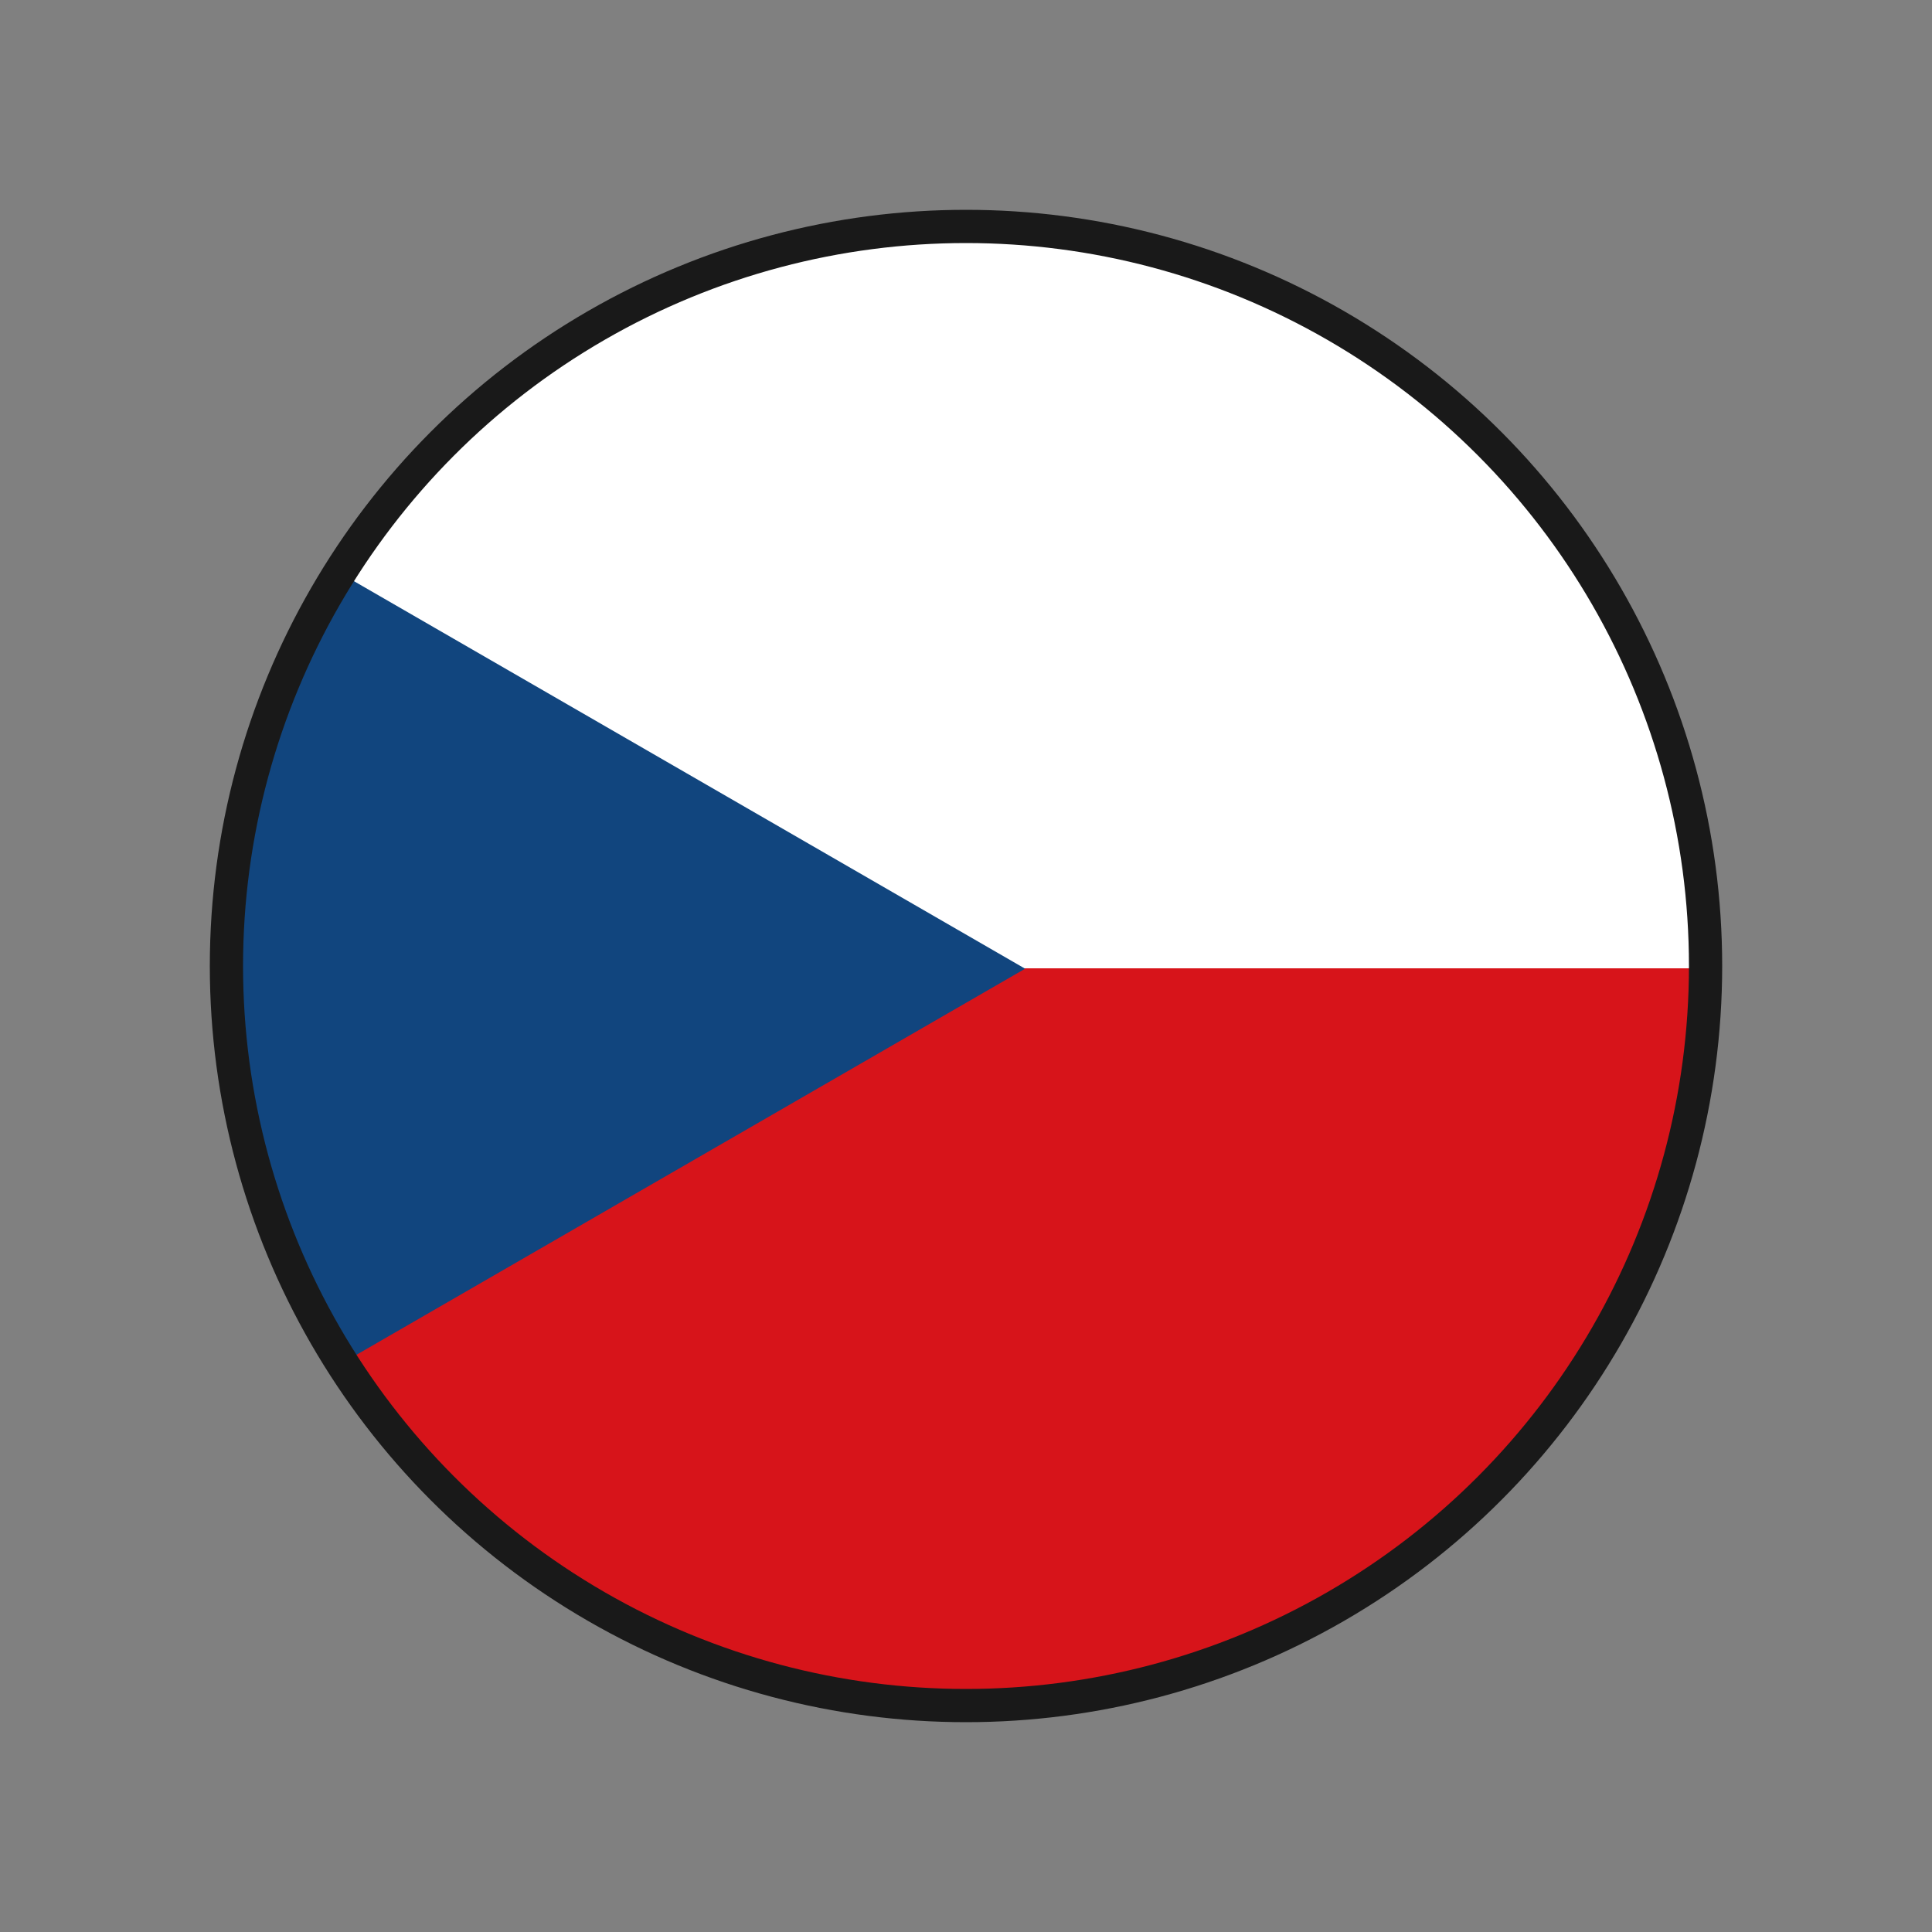
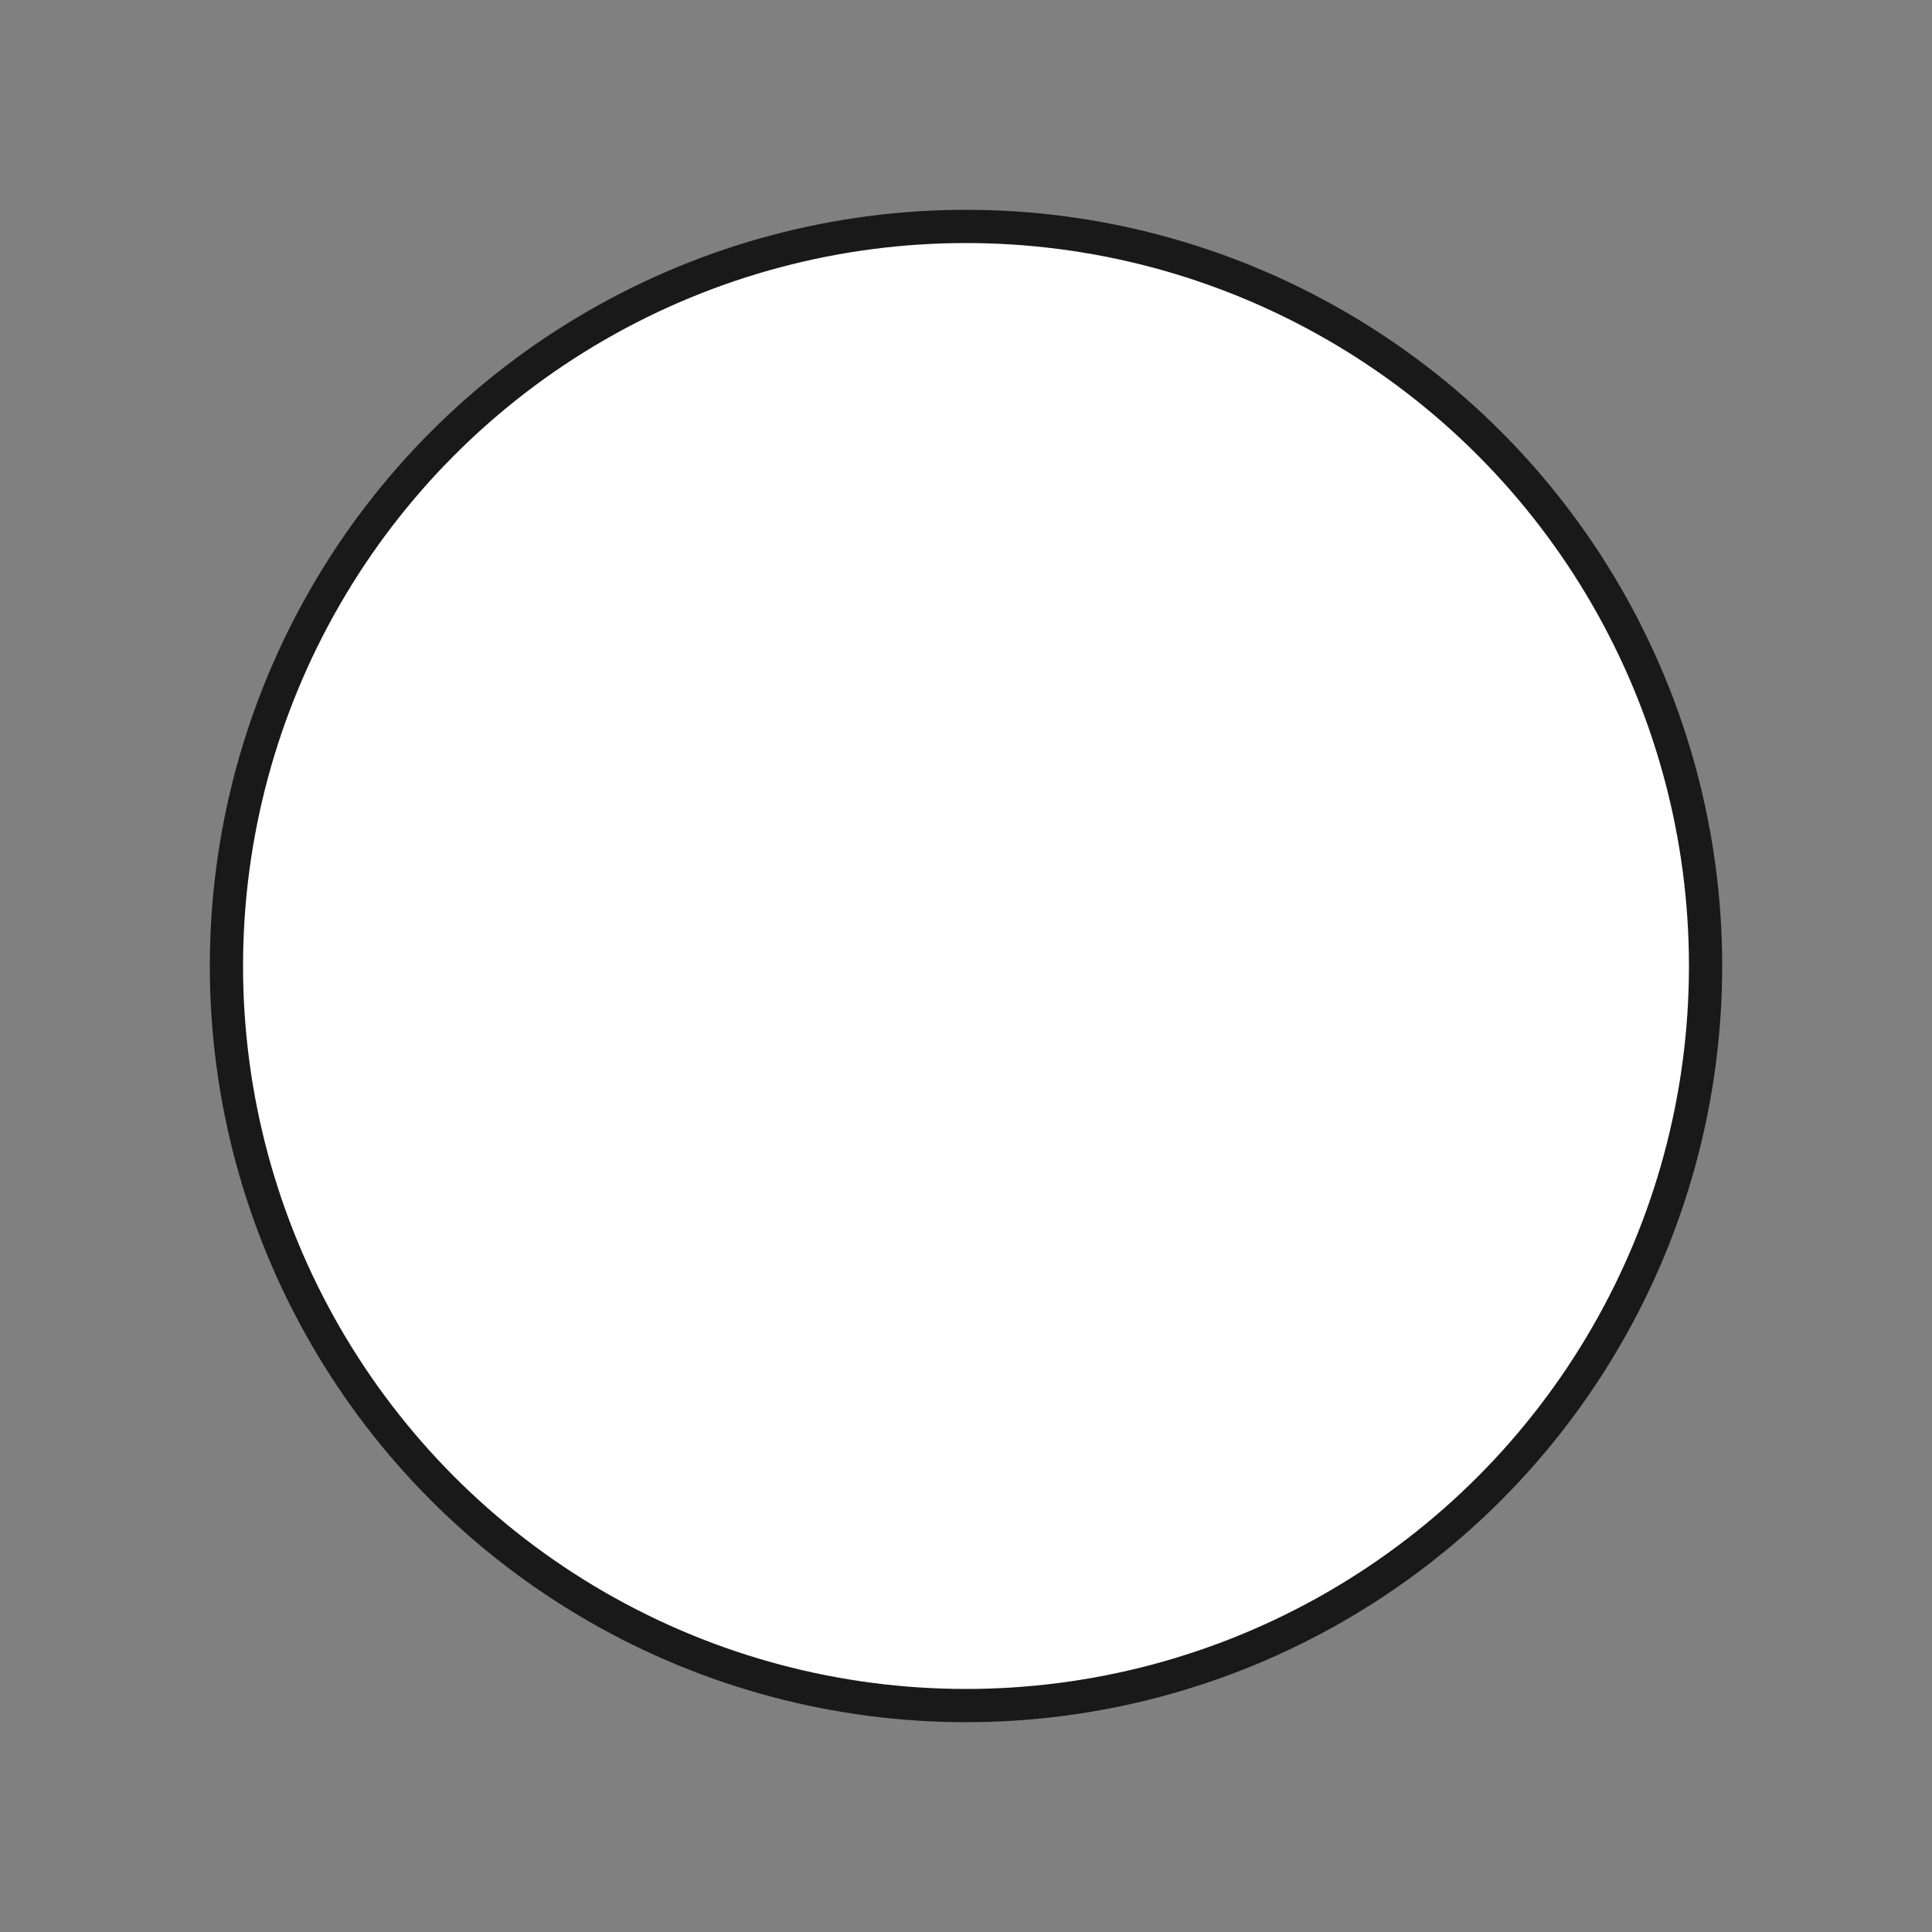
<svg xmlns="http://www.w3.org/2000/svg" id="czech_republic" viewBox="0 0 50 50">
  <rect x="0" y="0" width="50" height="50" fill="#808080" stroke="none" />
  <defs>
    <style>.cls-1{fill:#fff;}.cls-2{stroke:#191919;stroke-miterlimit:10;stroke-width:.86px;}.cls-2,.cls-3{fill:none;}.cls-4{clip-path:url(#clippath-1);}.cls-5{clip-path:url(#clippath);}.cls-6{fill:#11457e;}.cls-7{fill:#d7141a;}</style>
    <clipPath id="clippath">
      <ellipse class="cls-3" cx="25" cy="25" rx="19.53" ry="19.14" />
    </clipPath>
    <clipPath id="clippath-1">
      <polyline class="cls-3" points="51.11 45.82 -1.11 45.82 -1.11 -16.62 51.11 -16.62 51.11 45.82" />
    </clipPath>
  </defs>
  <g class="cls-5">
    <g>
      <polyline class="cls-3" points="50.28 66.58 -.48 66.58 -.48 -8.23 50.28 -8.23 50.28 66.58" />
      <g class="cls-4">
        <g>
          <rect class="cls-1" x="-1.32" y="4.13" width="52.65" height="41.85" />
-           <rect class="cls-7" x="-1.32" y="25.06" width="52.65" height="20.93" />
        </g>
      </g>
    </g>
-     <polygon class="cls-6" points="-10.03 3.96 26.53 25.07 -10.03 46.18 -10.03 3.96" />
  </g>
  <circle class="cls-2" cx="25" cy="25" r="19.14" />
</svg>